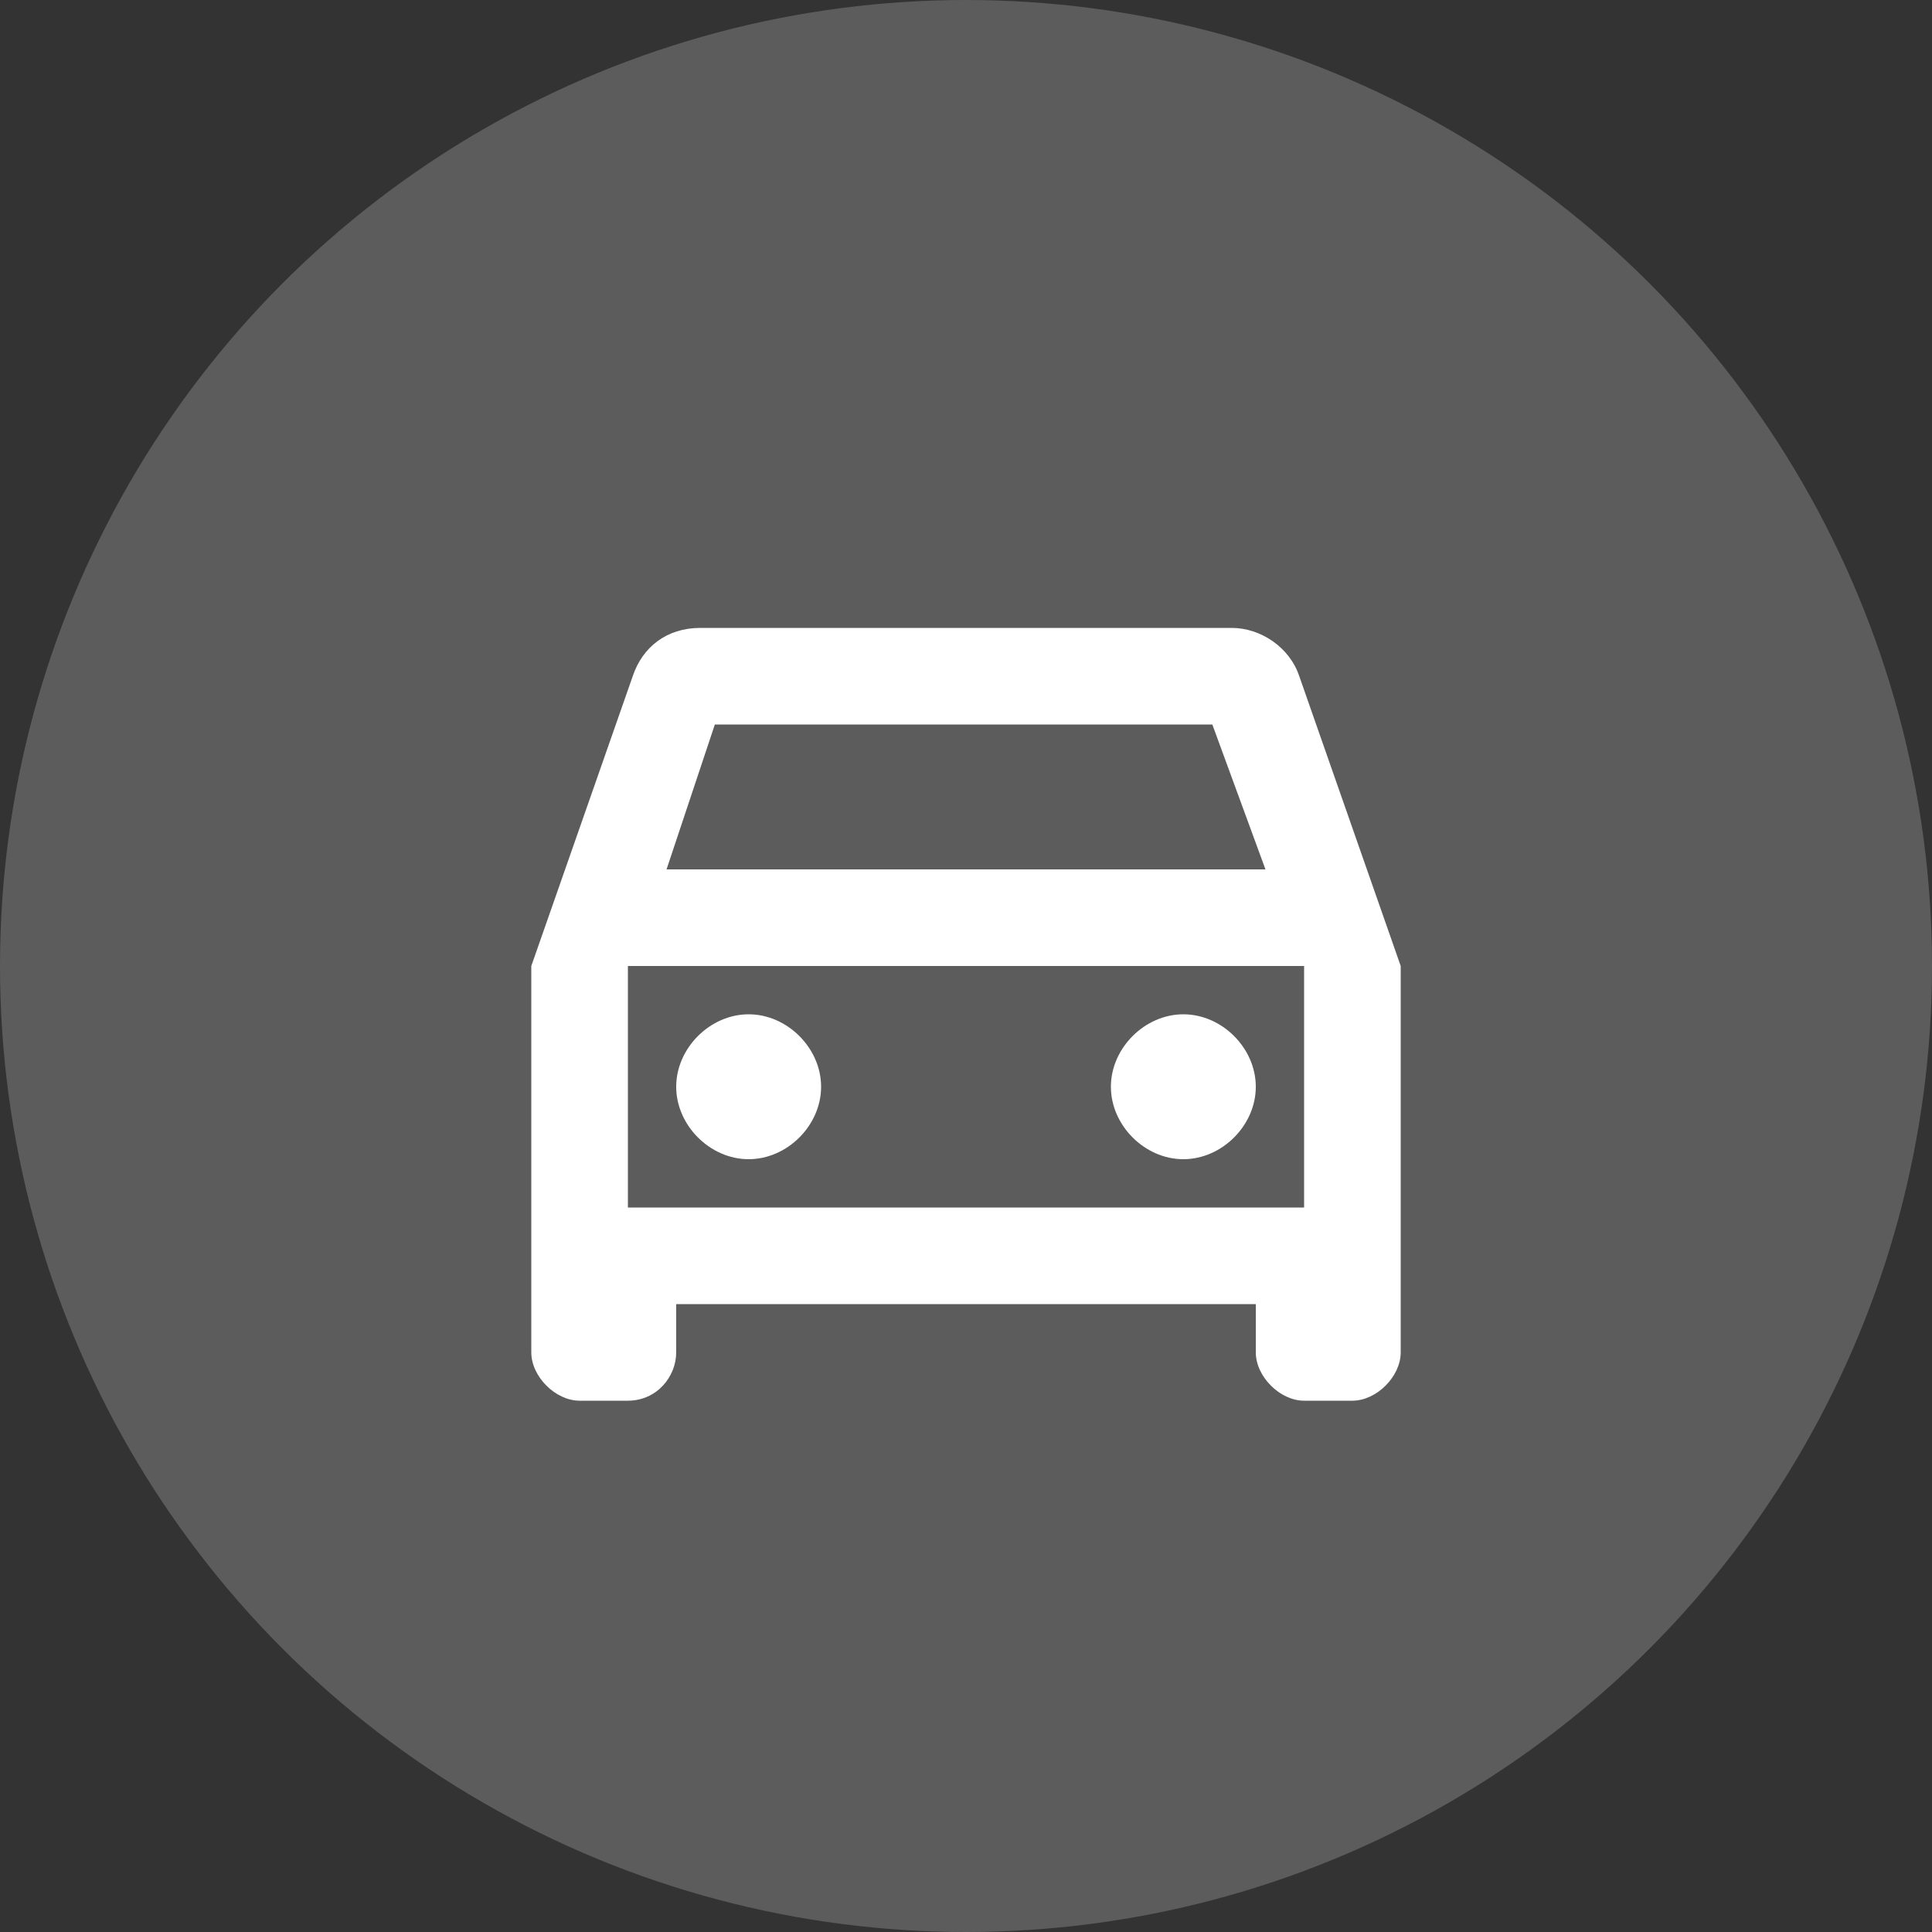
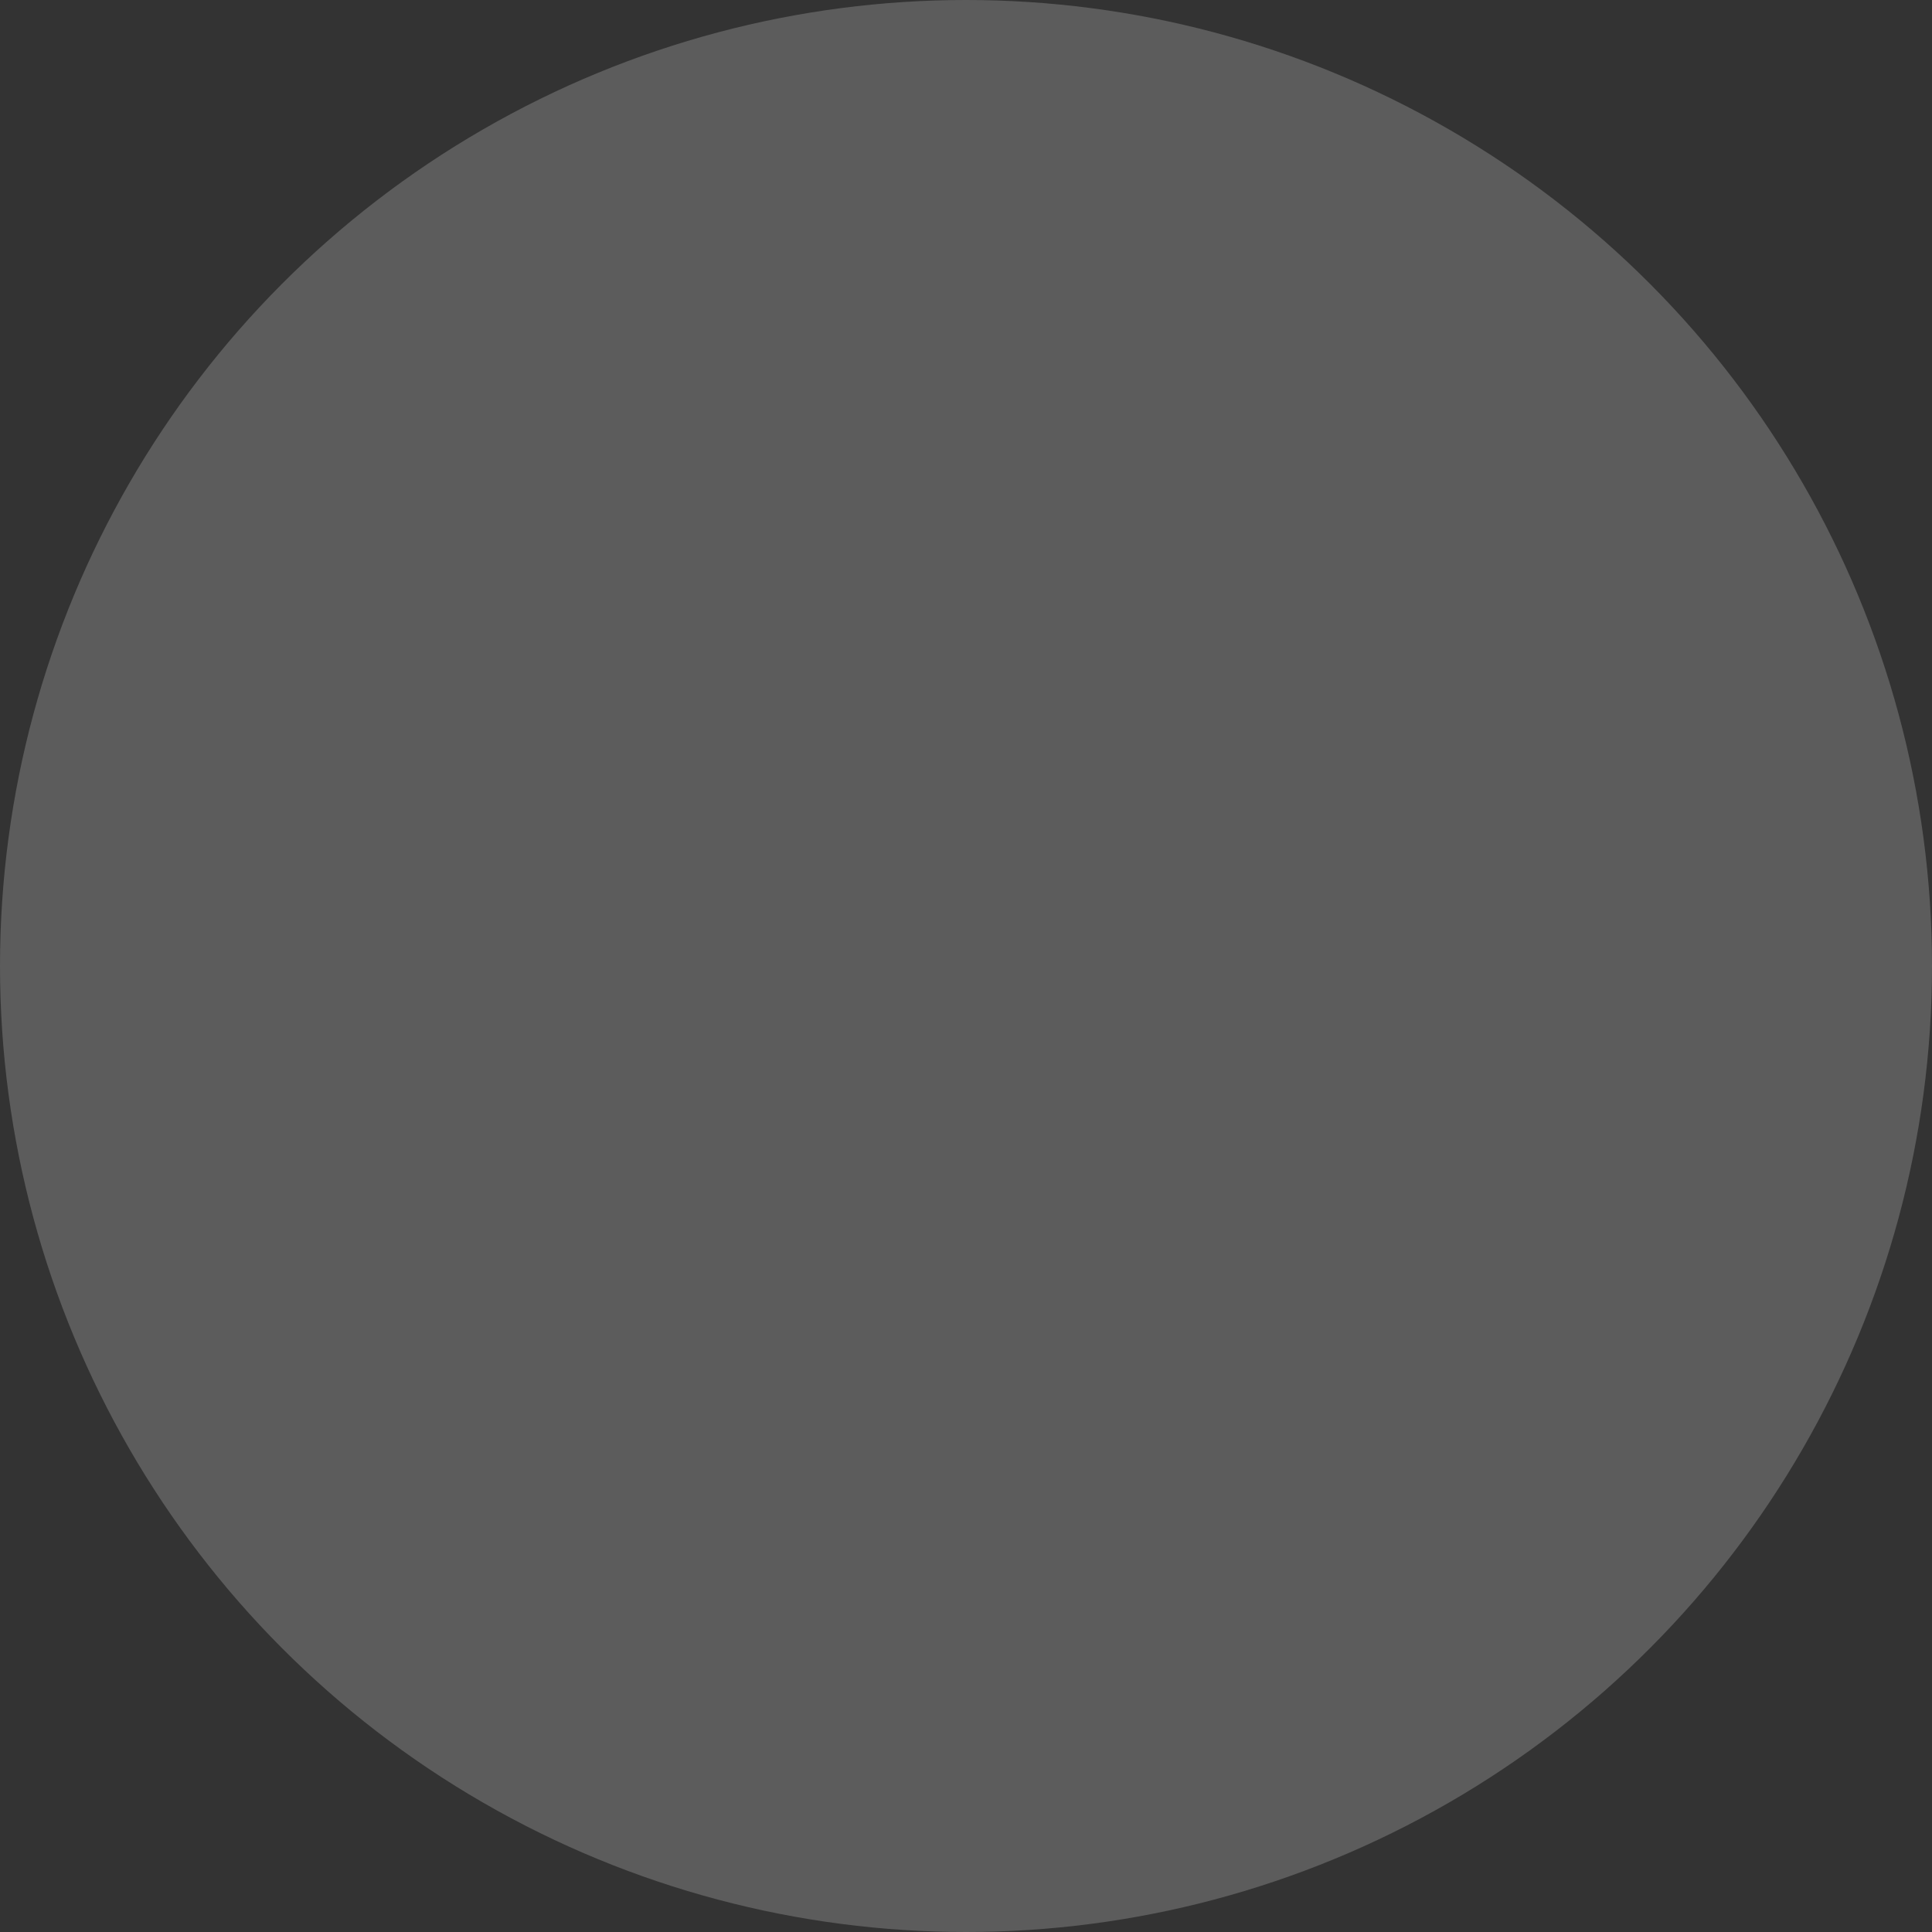
<svg xmlns="http://www.w3.org/2000/svg" width="40" height="40" viewBox="0 0 40 40" fill="none">
  <rect x="0" y="0" width="40" height="40" fill="#333333" stroke="none" />
  <circle cx="20" cy="20" r="20" fill="white" fill-opacity="0.2" />
-   <path d="M26.9 14C26.7 13.4 26.1 13 25.5 13H14.5C13.8 13 13.3 13.4 13.1 14L11 20V28C11 28.5 11.5 29 12 29H13C13.6 29 14 28.5 14 28V27H26V28C26 28.5 26.5 29 27 29H28C28.5 29 29 28.5 29 28V20L26.9 14ZM14.8 15H25.1L26.2 18H13.8L14.8 15ZM27 25H13V20H27V25ZM15.5 21C16.3 21 17 21.7 17 22.5C17 23.3 16.3 24 15.5 24C14.7 24 14 23.3 14 22.5C14 21.7 14.7 21 15.5 21ZM24.5 21C25.3 21 26 21.7 26 22.5C26 23.3 25.3 24 24.5 24C23.7 24 23 23.3 23 22.5C23 21.7 23.7 21 24.5 21Z" fill="white" />
</svg>